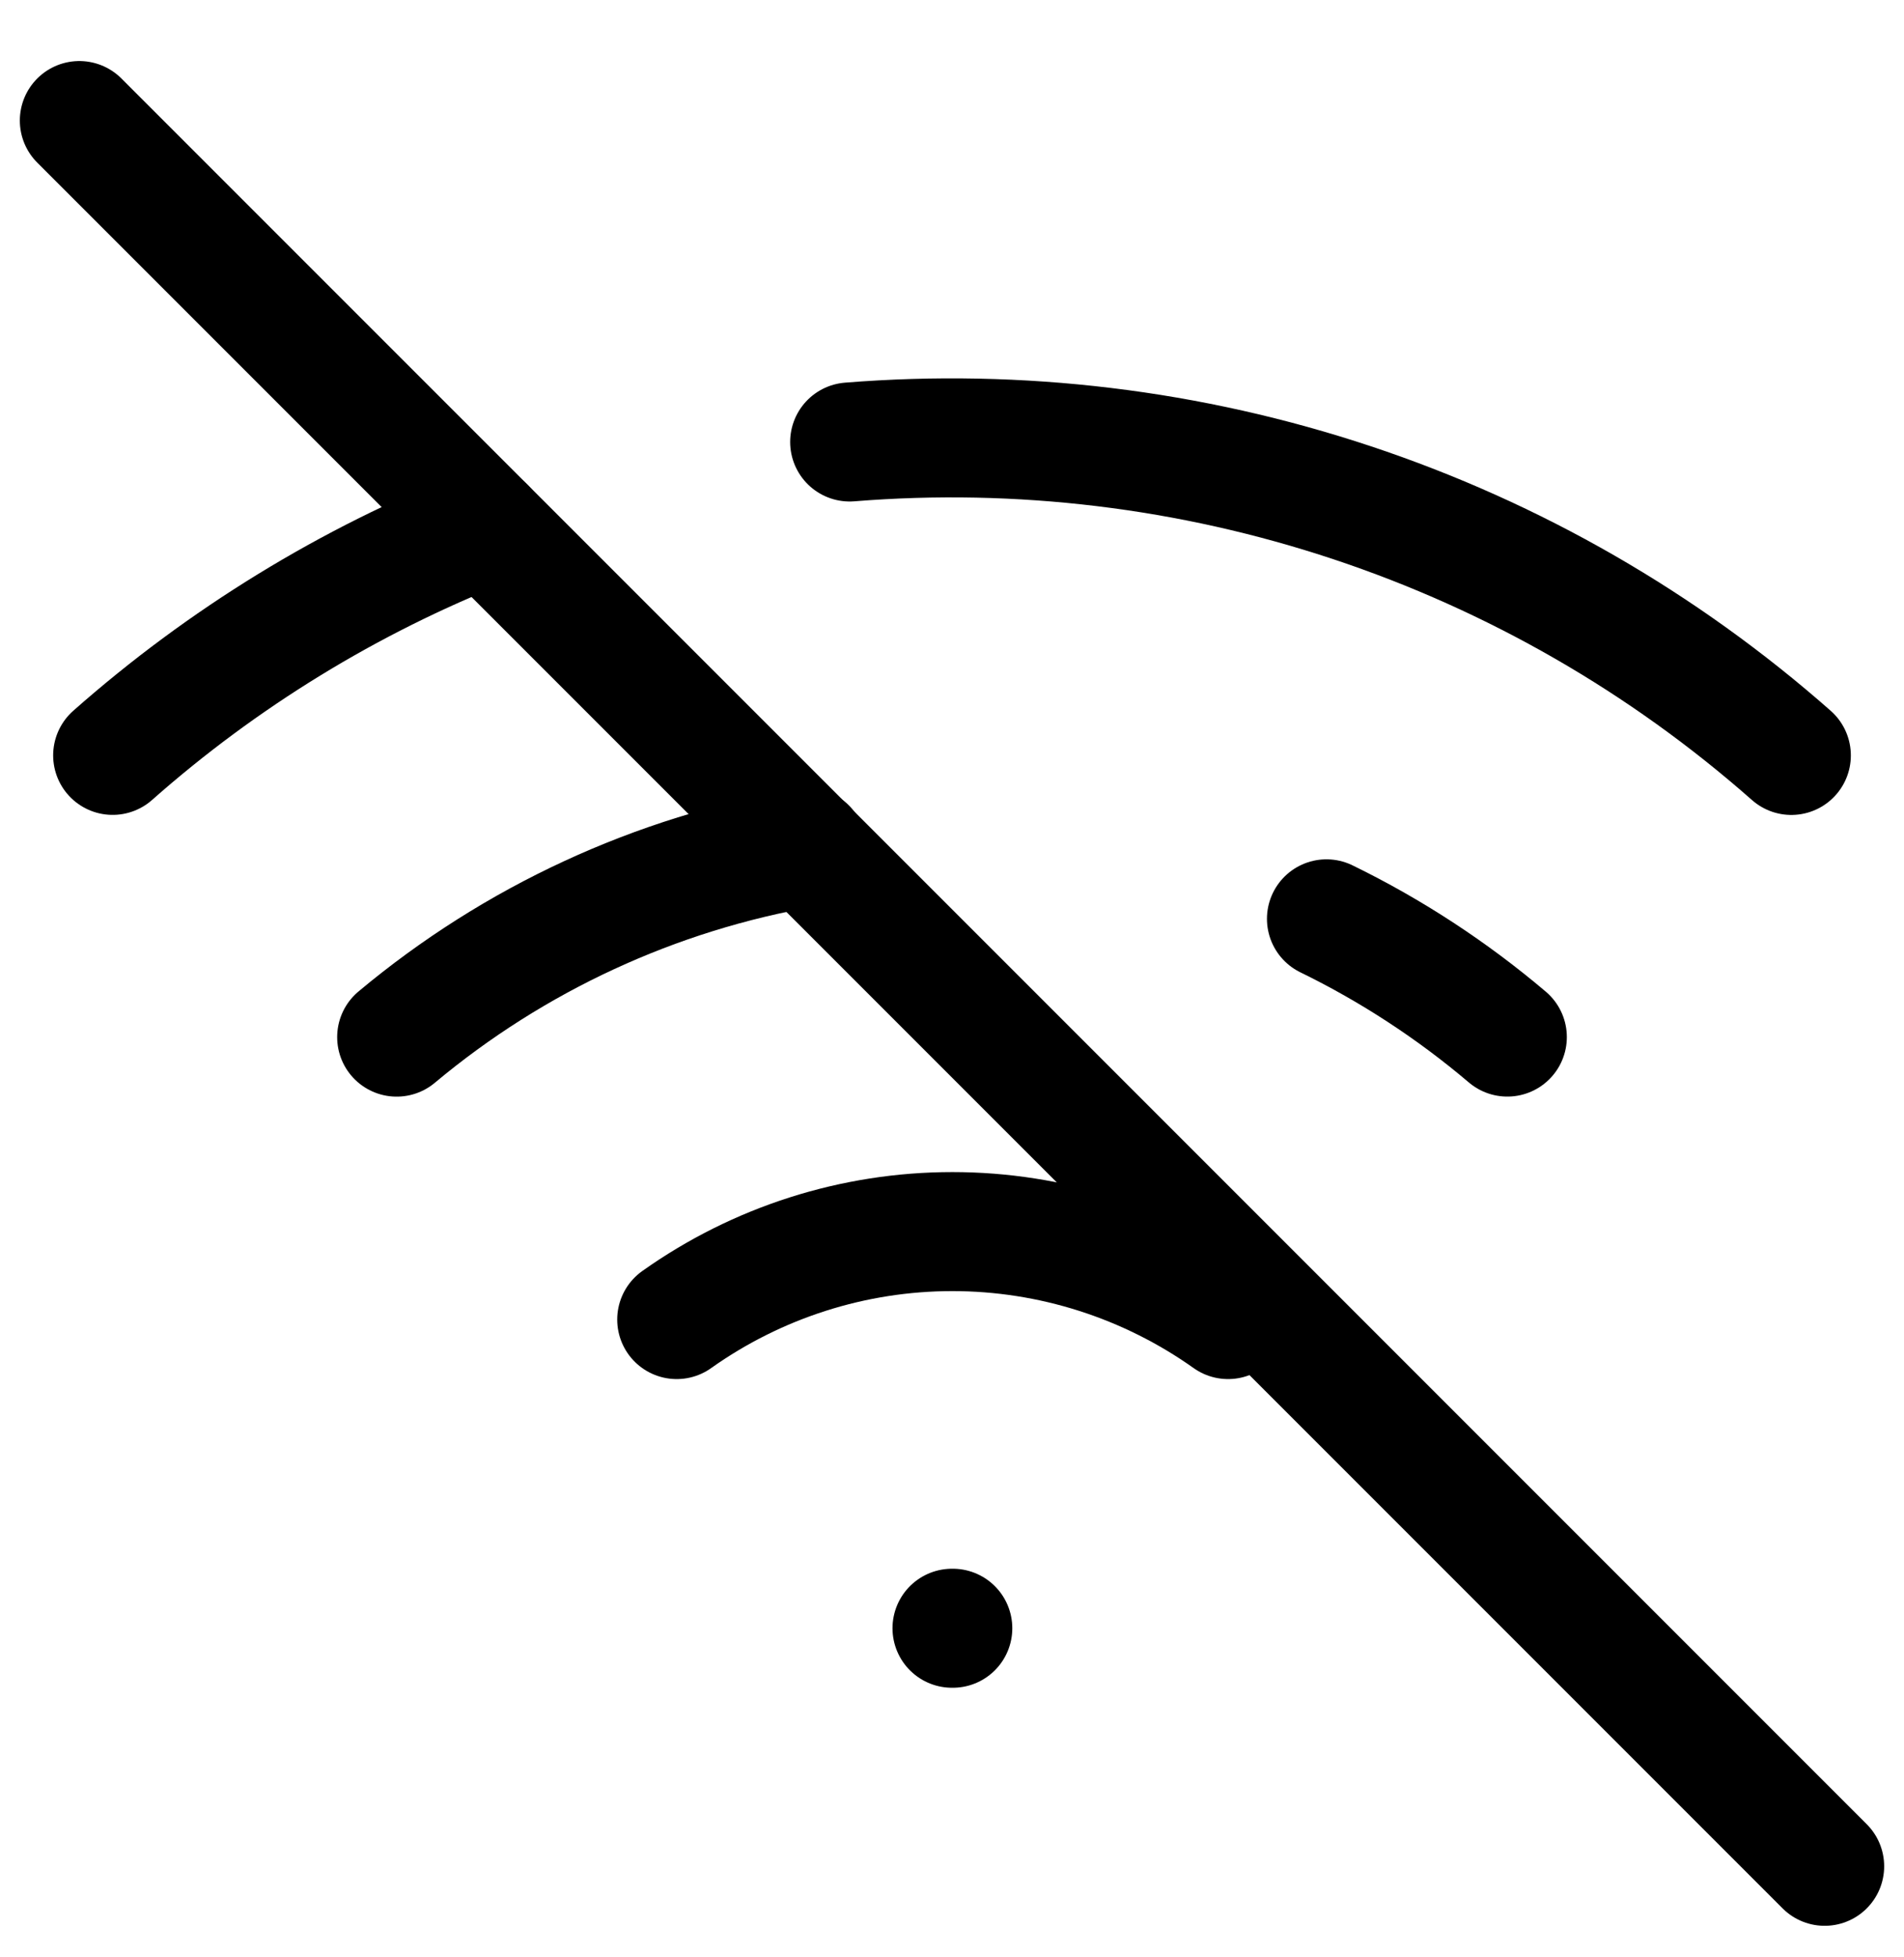
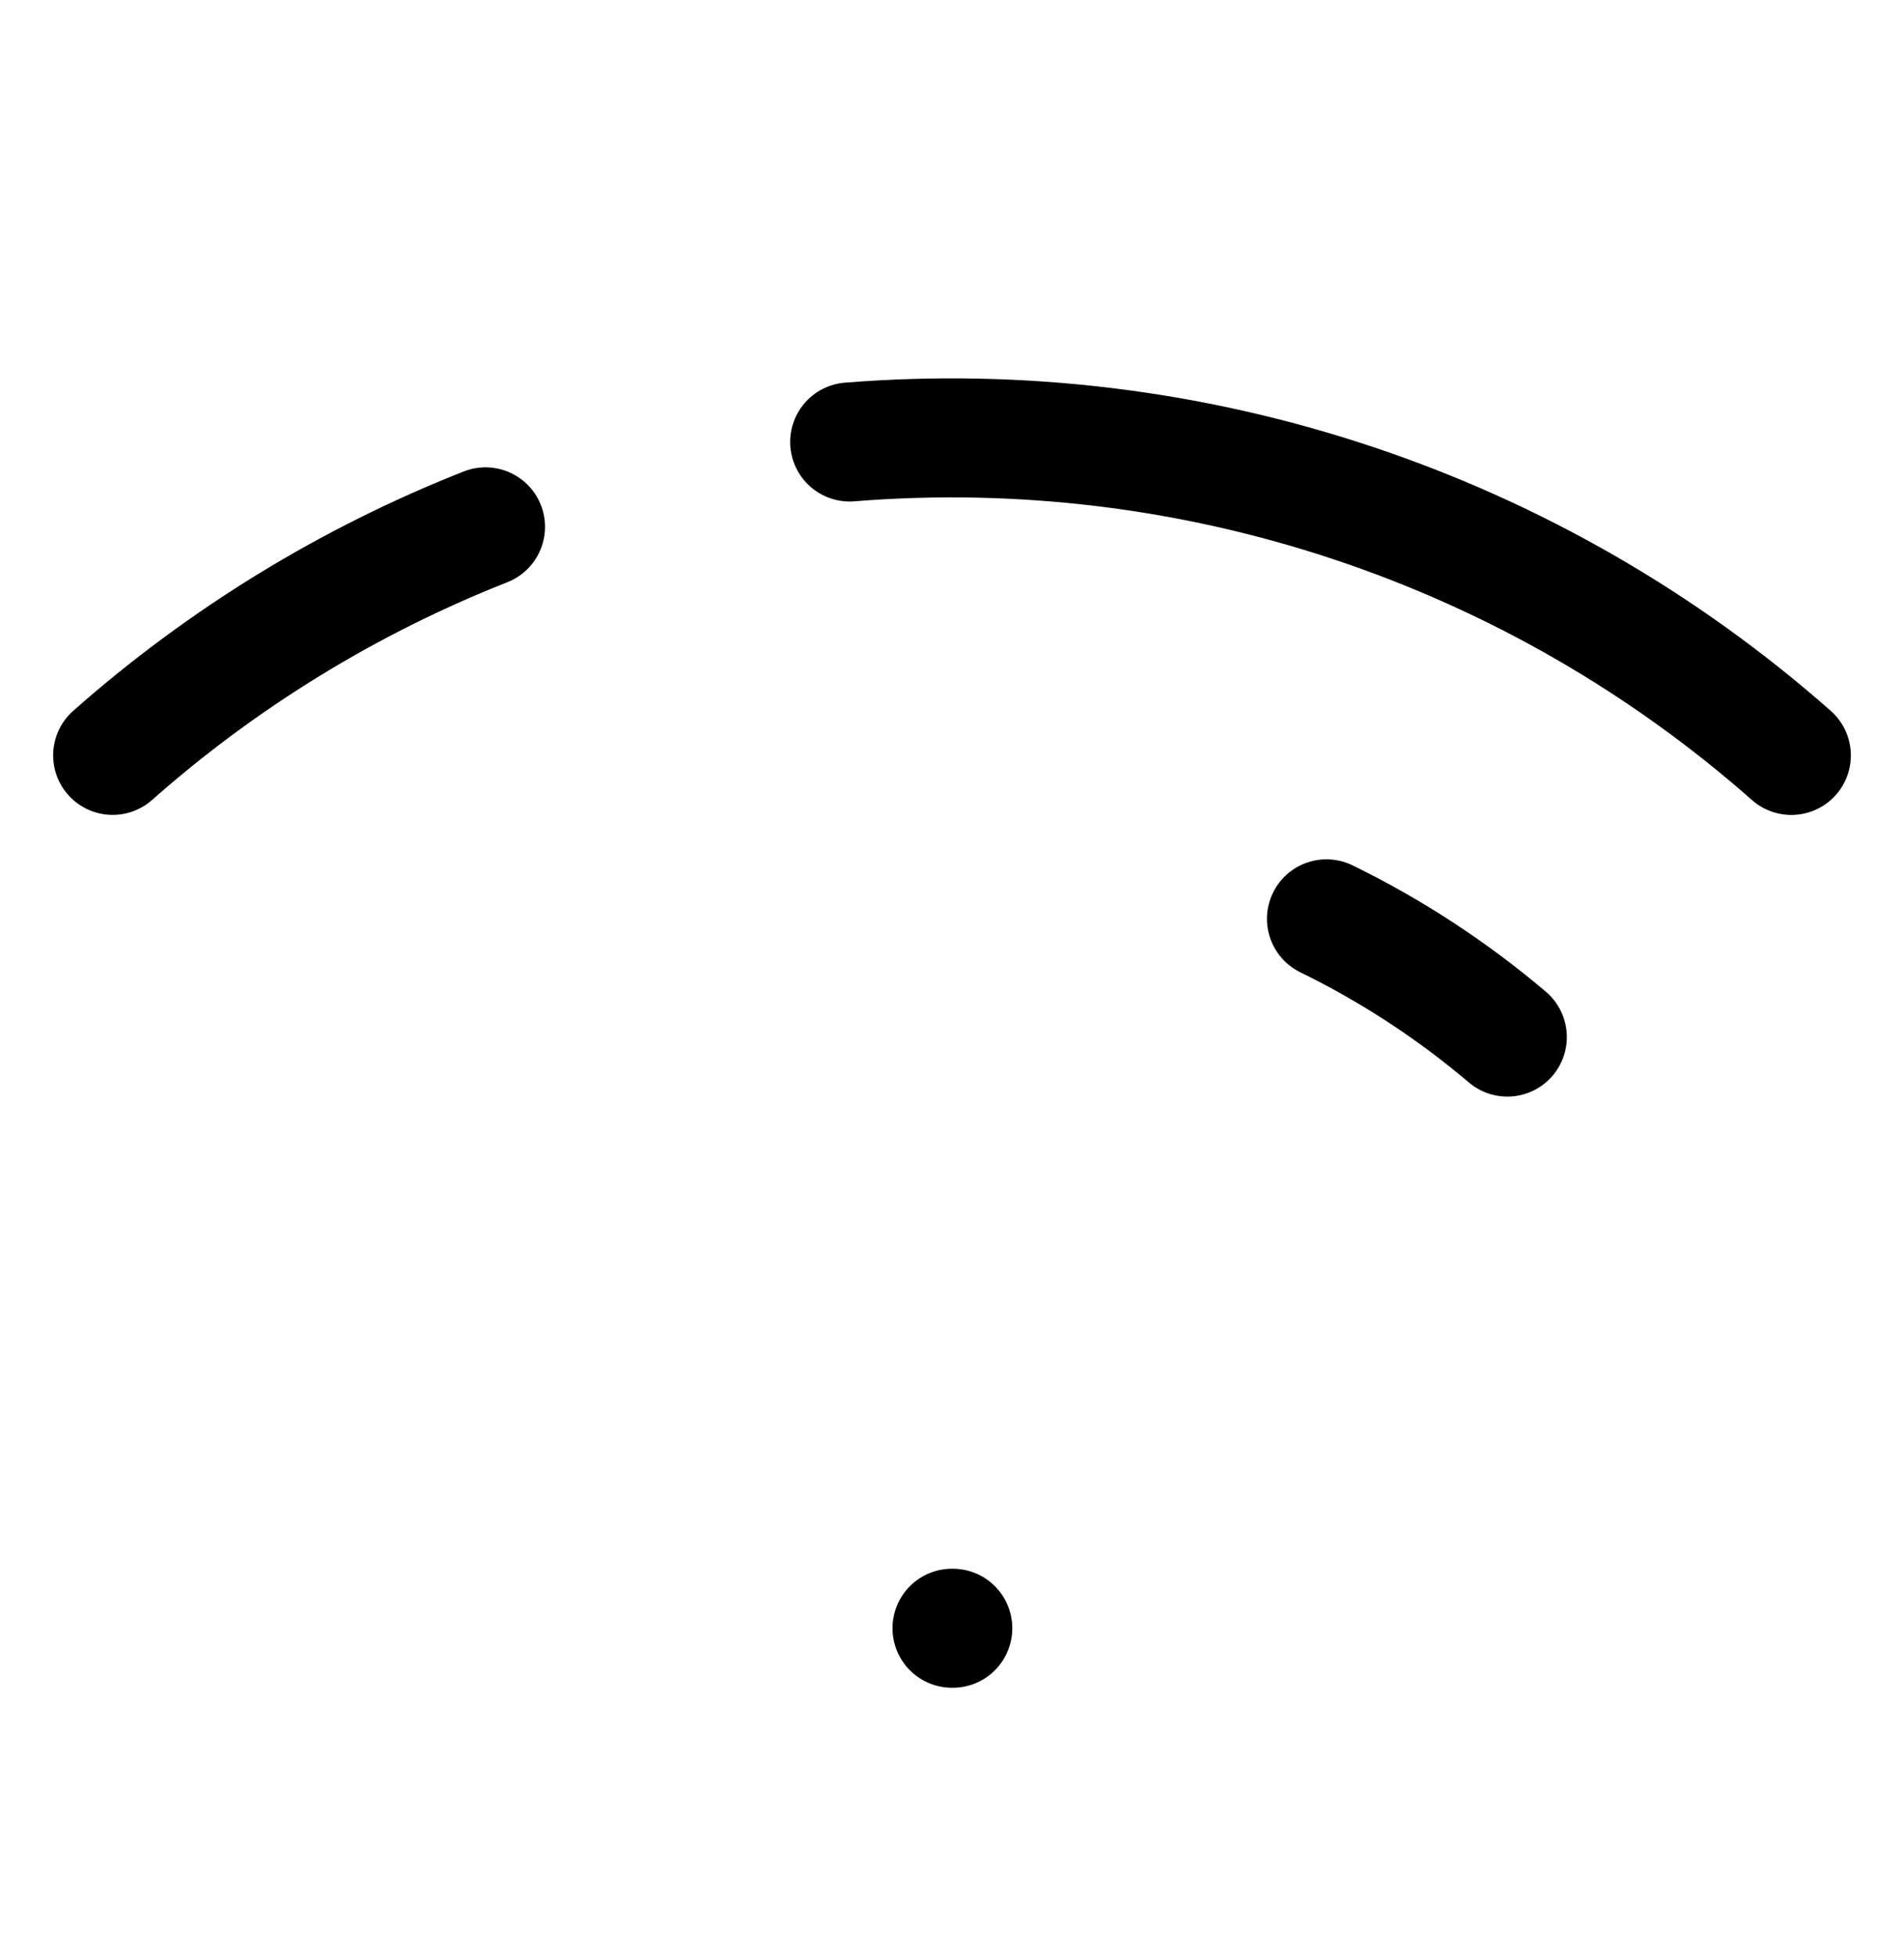
<svg xmlns="http://www.w3.org/2000/svg" width="36" height="37" viewBox="0 0 36 37" fill="none">
  <g clip-path="url(#clip0_4713_216409)">
-     <path d="M1.5 2.279L34.5 35.279" stroke="black" stroke-width="2.25" stroke-linecap="round" stroke-linejoin="round" />
    <path d="M25.08 17.369C26.309 17.969 27.458 18.72 28.5 19.604" stroke="black" stroke-width="2.25" stroke-linecap="round" stroke-linejoin="round" />
-     <path d="M7.5 19.605C9.723 17.746 12.399 16.509 15.255 16.02" stroke="black" stroke-width="2.25" stroke-linecap="round" stroke-linejoin="round" />
    <path d="M16.065 8.355C19.279 8.096 22.511 8.487 25.57 9.505C28.63 10.523 31.452 12.147 33.87 14.28" stroke="black" stroke-width="2.25" stroke-linecap="round" stroke-linejoin="round" />
    <path d="M2.13 14.279C4.211 12.44 6.596 10.978 9.18 9.959" stroke="black" stroke-width="2.25" stroke-linecap="round" stroke-linejoin="round" />
-     <path d="M12.795 24.944C14.318 23.863 16.139 23.281 18.007 23.281C19.875 23.281 21.697 23.863 23.22 24.944" stroke="black" stroke-width="2.25" stroke-linecap="round" stroke-linejoin="round" />
    <path d="M18 30.779H18.015" stroke="black" stroke-width="2.25" stroke-linecap="round" stroke-linejoin="round" />
  </g>
  <defs>
    <clipPath id="clip0_4713_216409">
      <rect width="36" height="36" fill="white" transform="translate(0 0.779)" />
    </clipPath>
  </defs>
</svg>